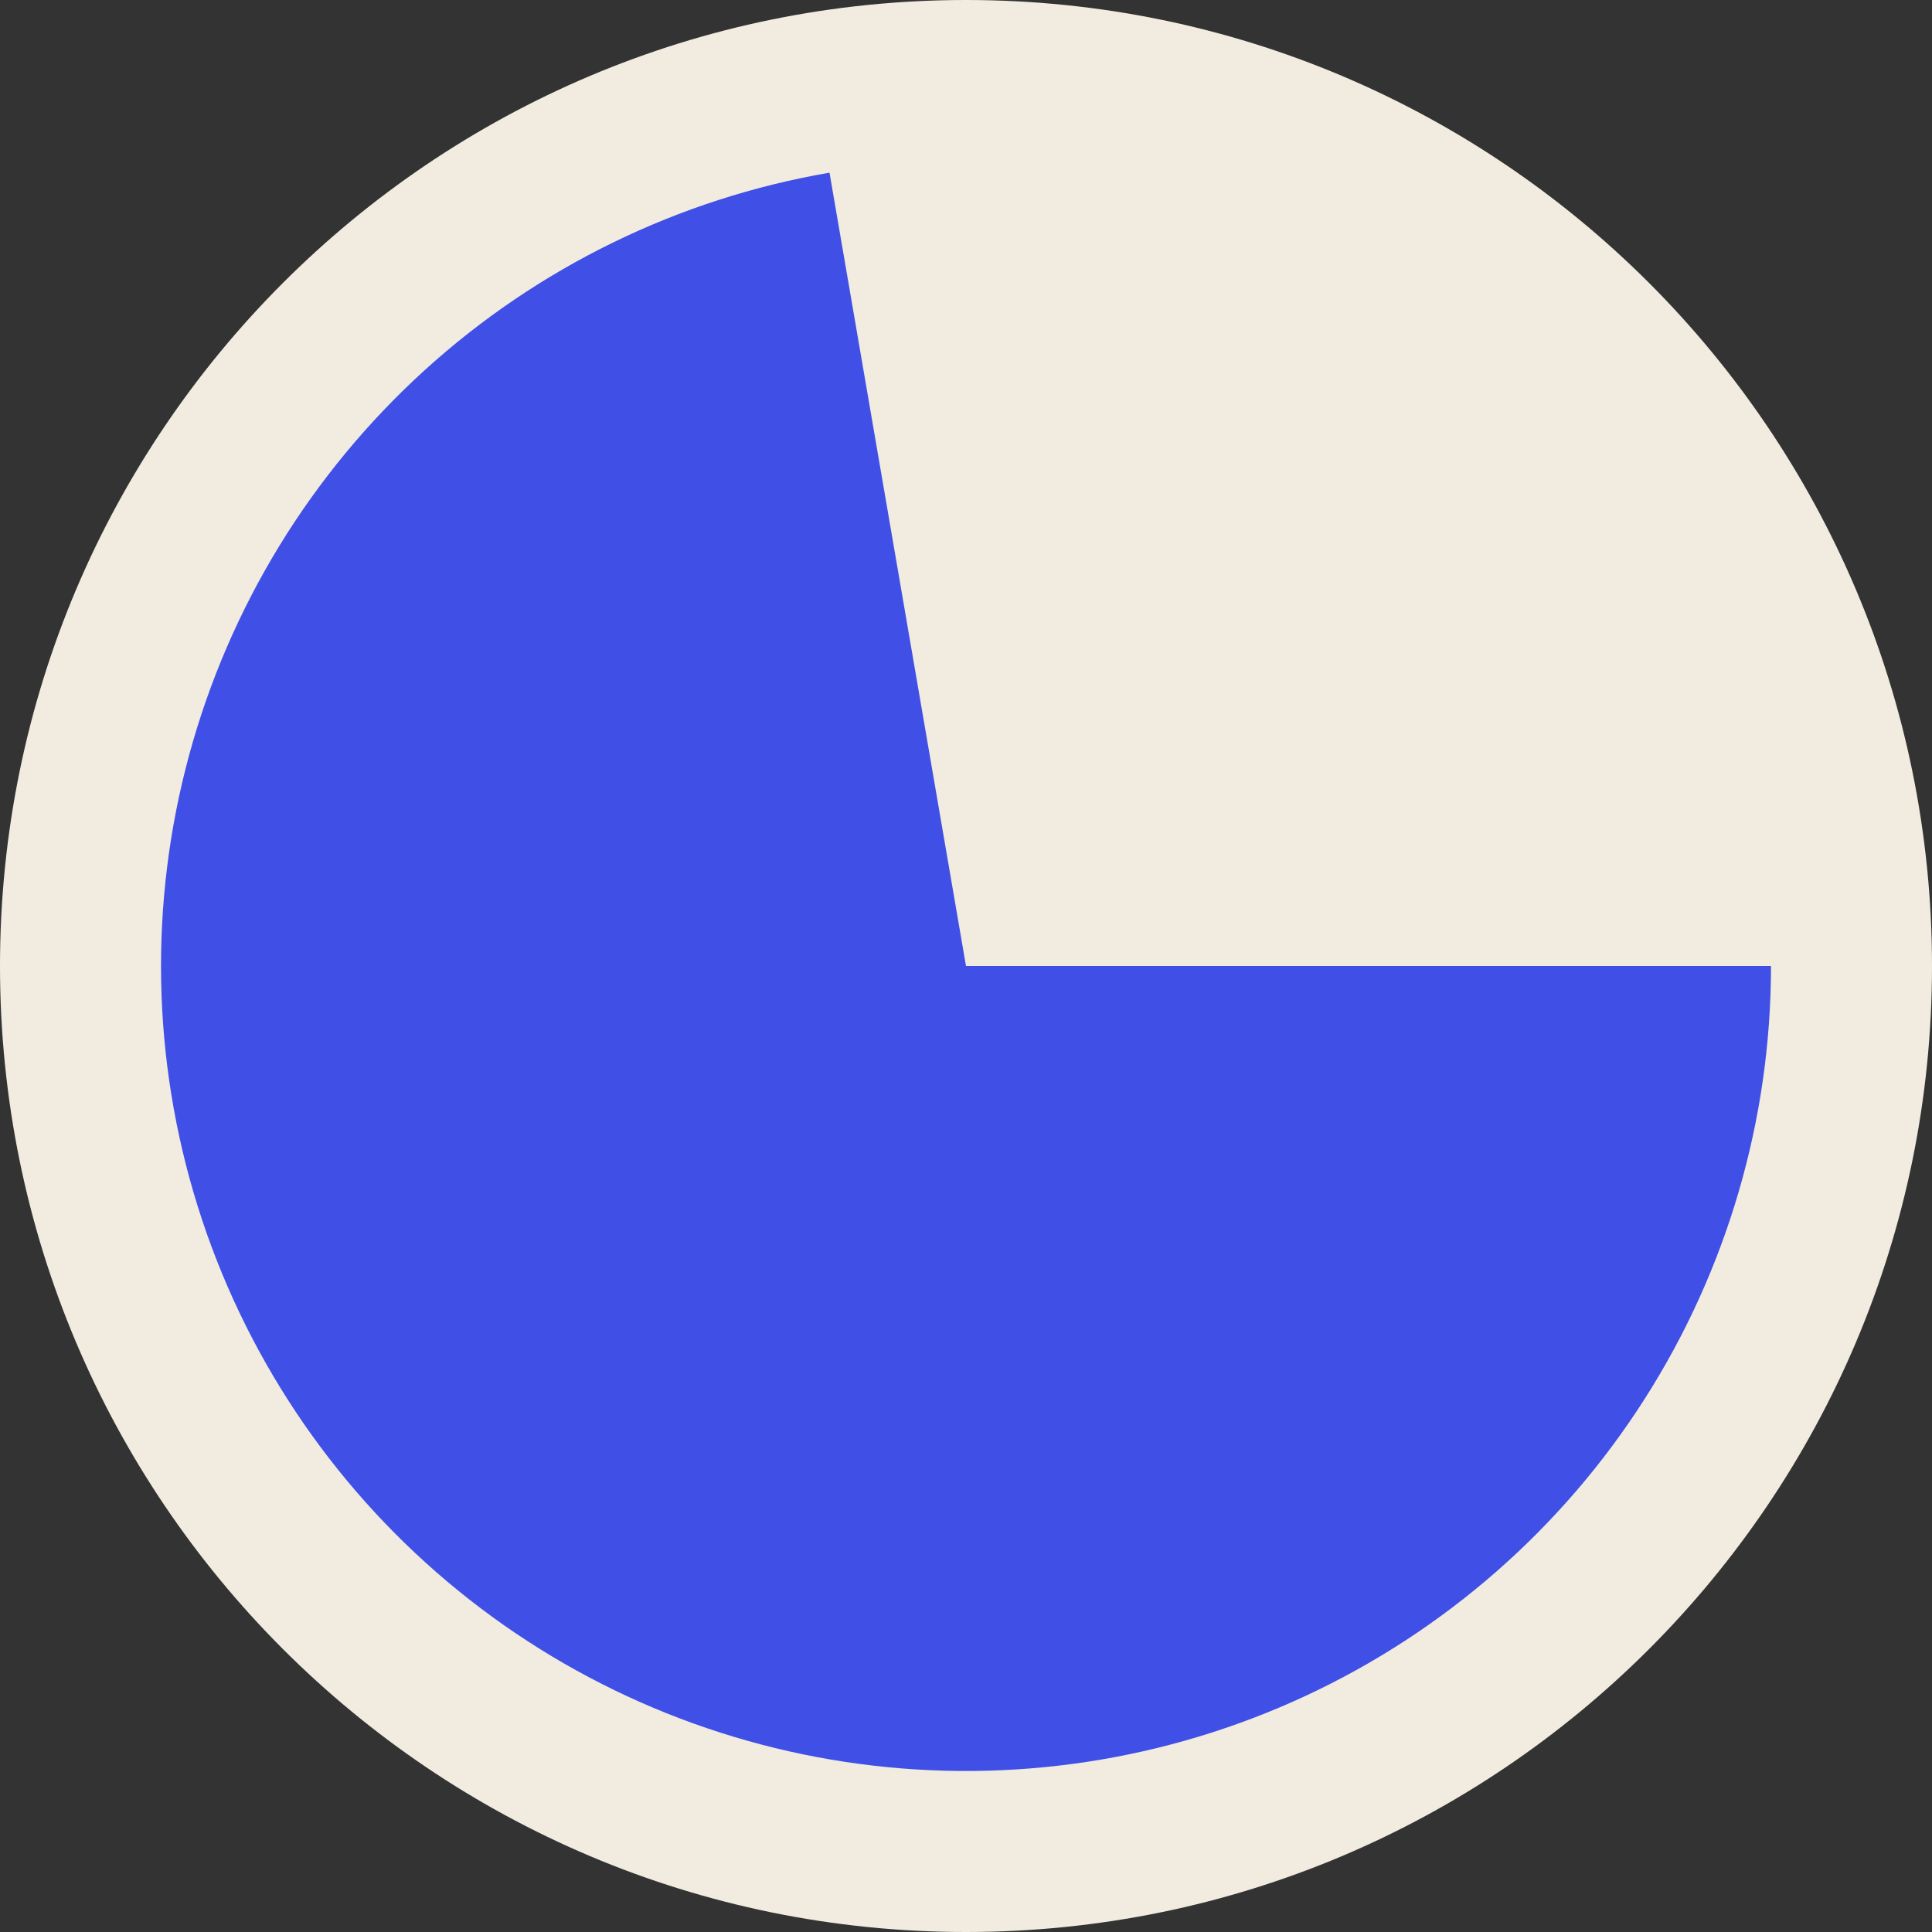
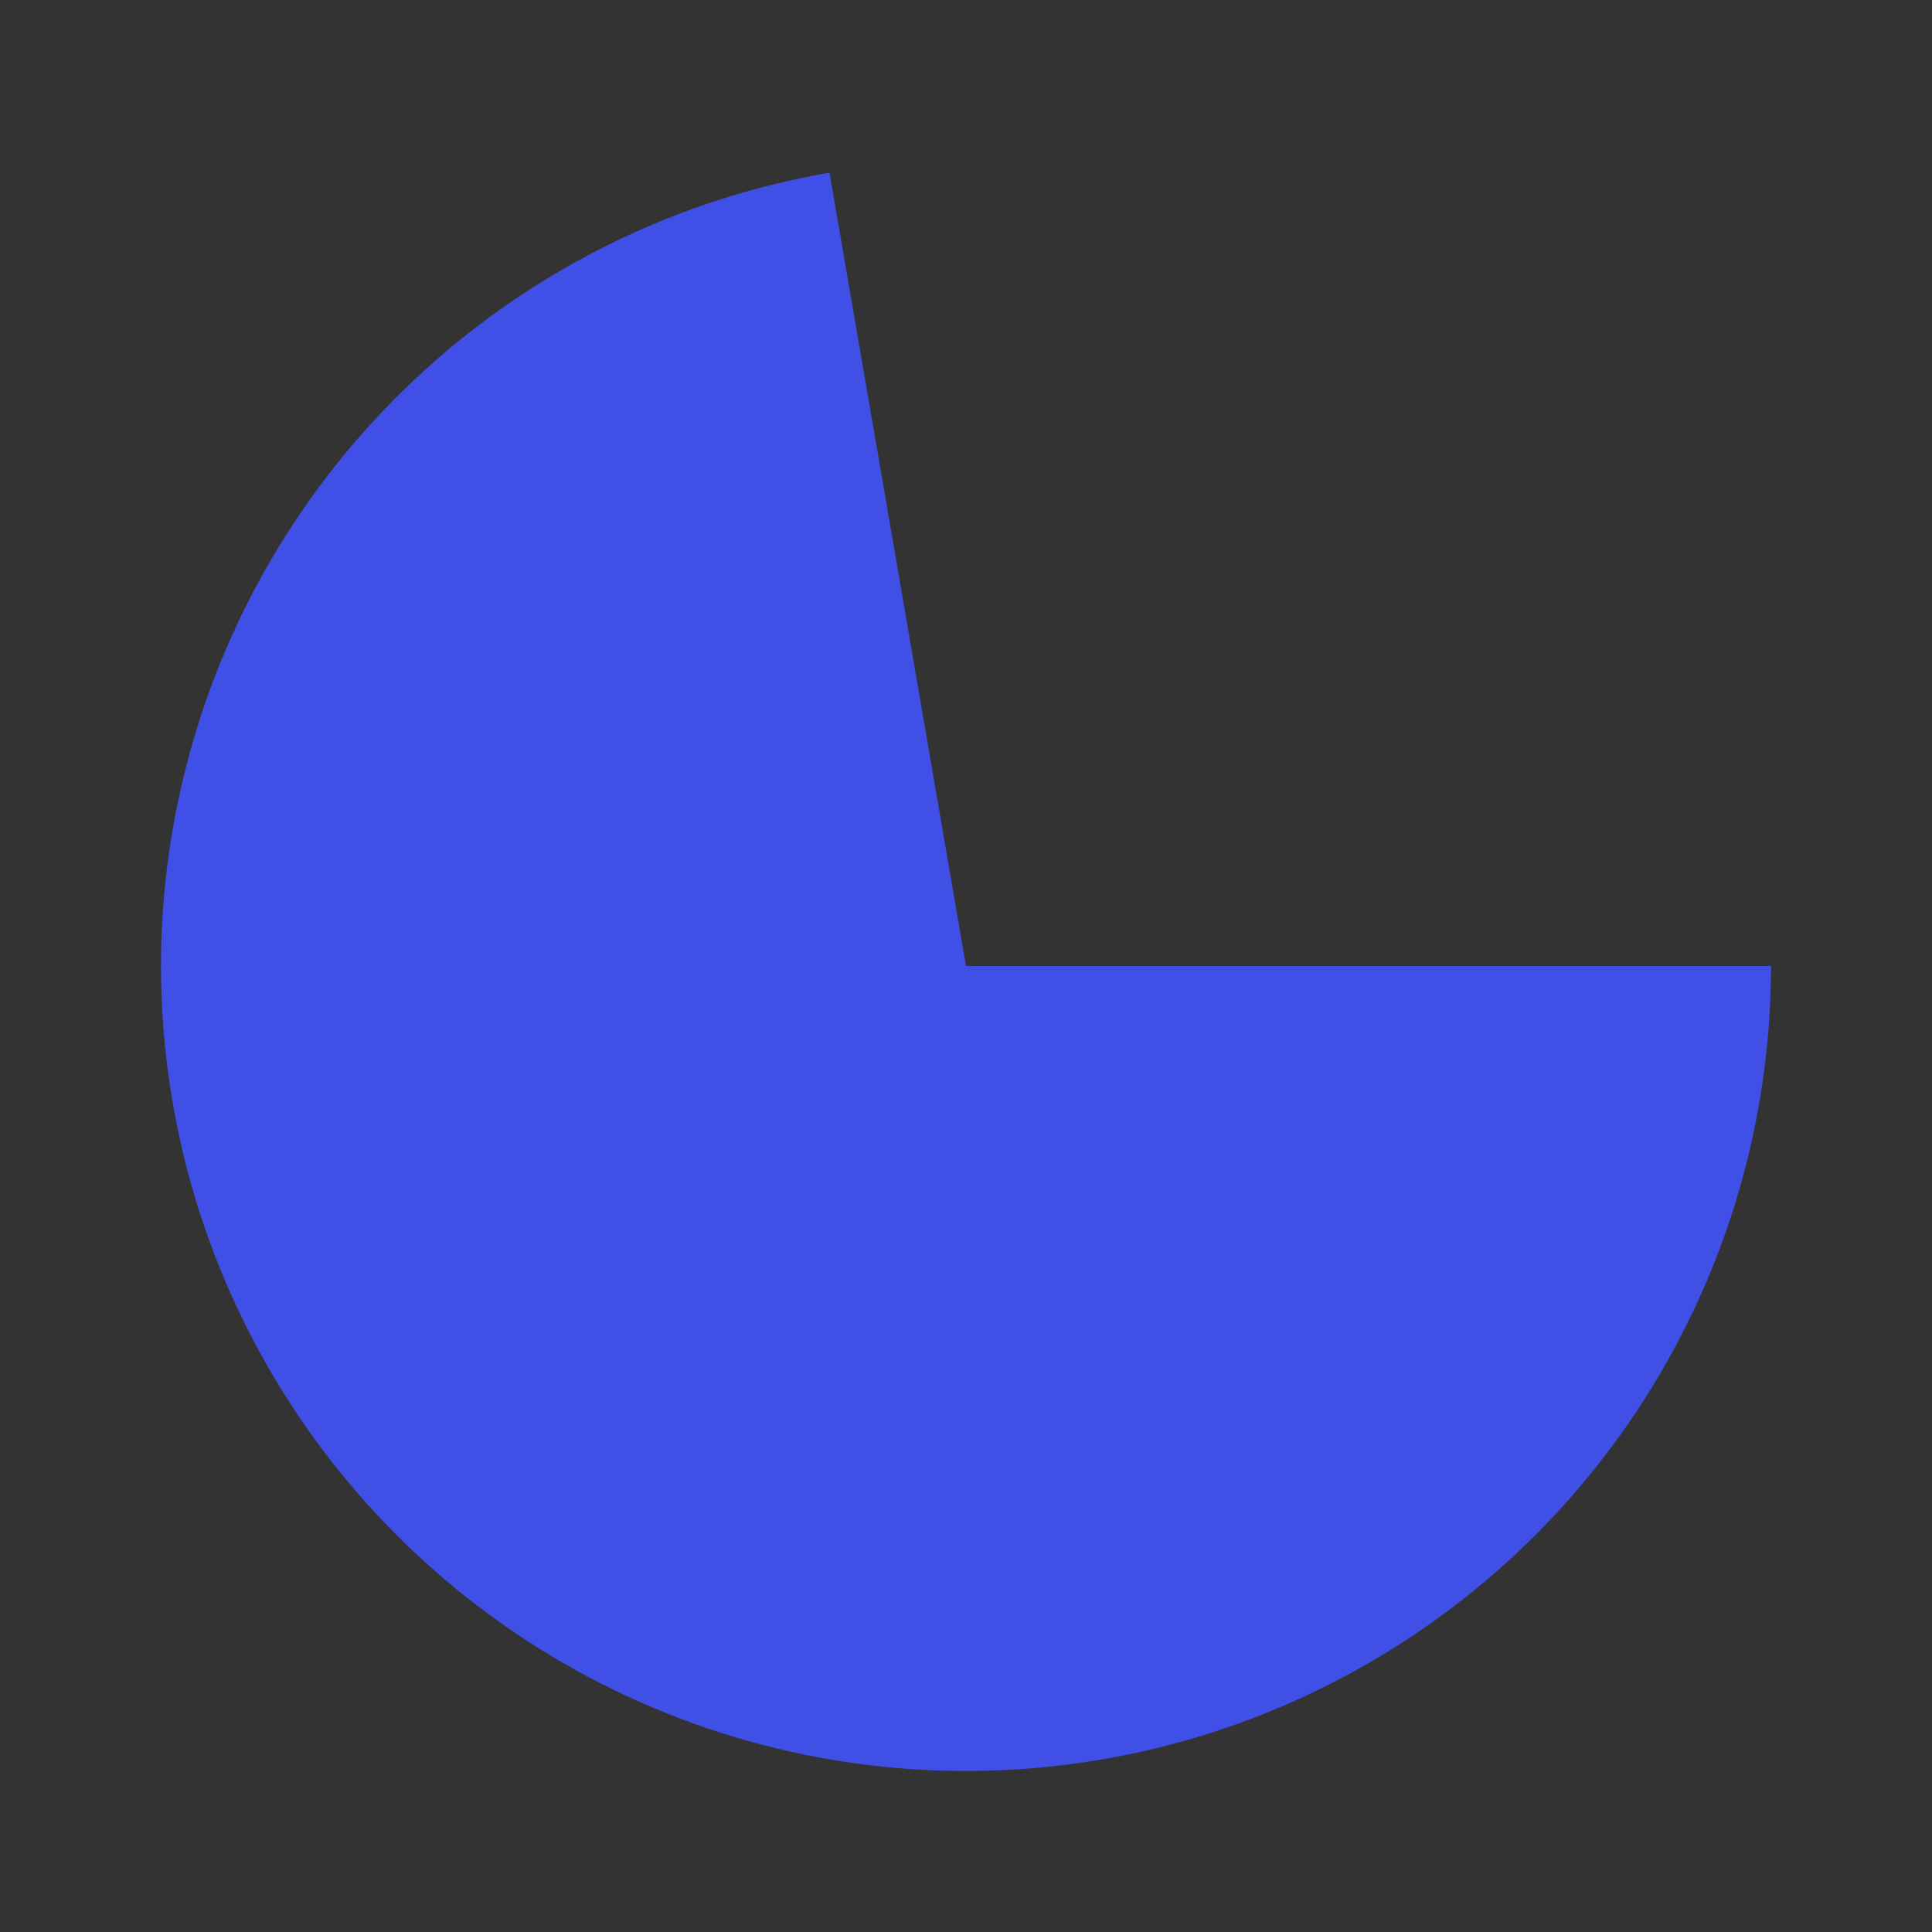
<svg xmlns="http://www.w3.org/2000/svg" width="48" height="48" viewBox="0 0 48 48" fill="none">
  <rect x="0" y="0" width="48" height="48" fill="#333333" stroke="none" />
  <g clip-path="url(#clip0_462_10746)">
-     <path d="M24 48C37.255 48 48 37.255 48 24C48 10.745 37.255 0 24 0C10.745 0 0 10.745 0 24C0 37.255 10.745 48 24 48Z" fill="#F2ECE0" />
    <path d="M44 24C44 27.811 42.911 31.542 40.862 34.755C38.813 37.968 35.889 40.528 32.434 42.135C28.978 43.742 25.136 44.328 21.358 43.825C17.581 43.322 14.026 41.75 11.112 39.294C8.198 36.839 6.046 33.602 4.91 29.964C3.774 26.327 3.7 22.441 4.698 18.763C5.696 15.086 7.723 11.77 10.542 9.205C13.361 6.641 16.854 4.936 20.609 4.29L24 24H44Z" fill="#4050E7" />
  </g>
  <defs>
    <clipPath id="clip0_462_10746">
      <rect width="48" height="48" fill="white" />
    </clipPath>
  </defs>
</svg>